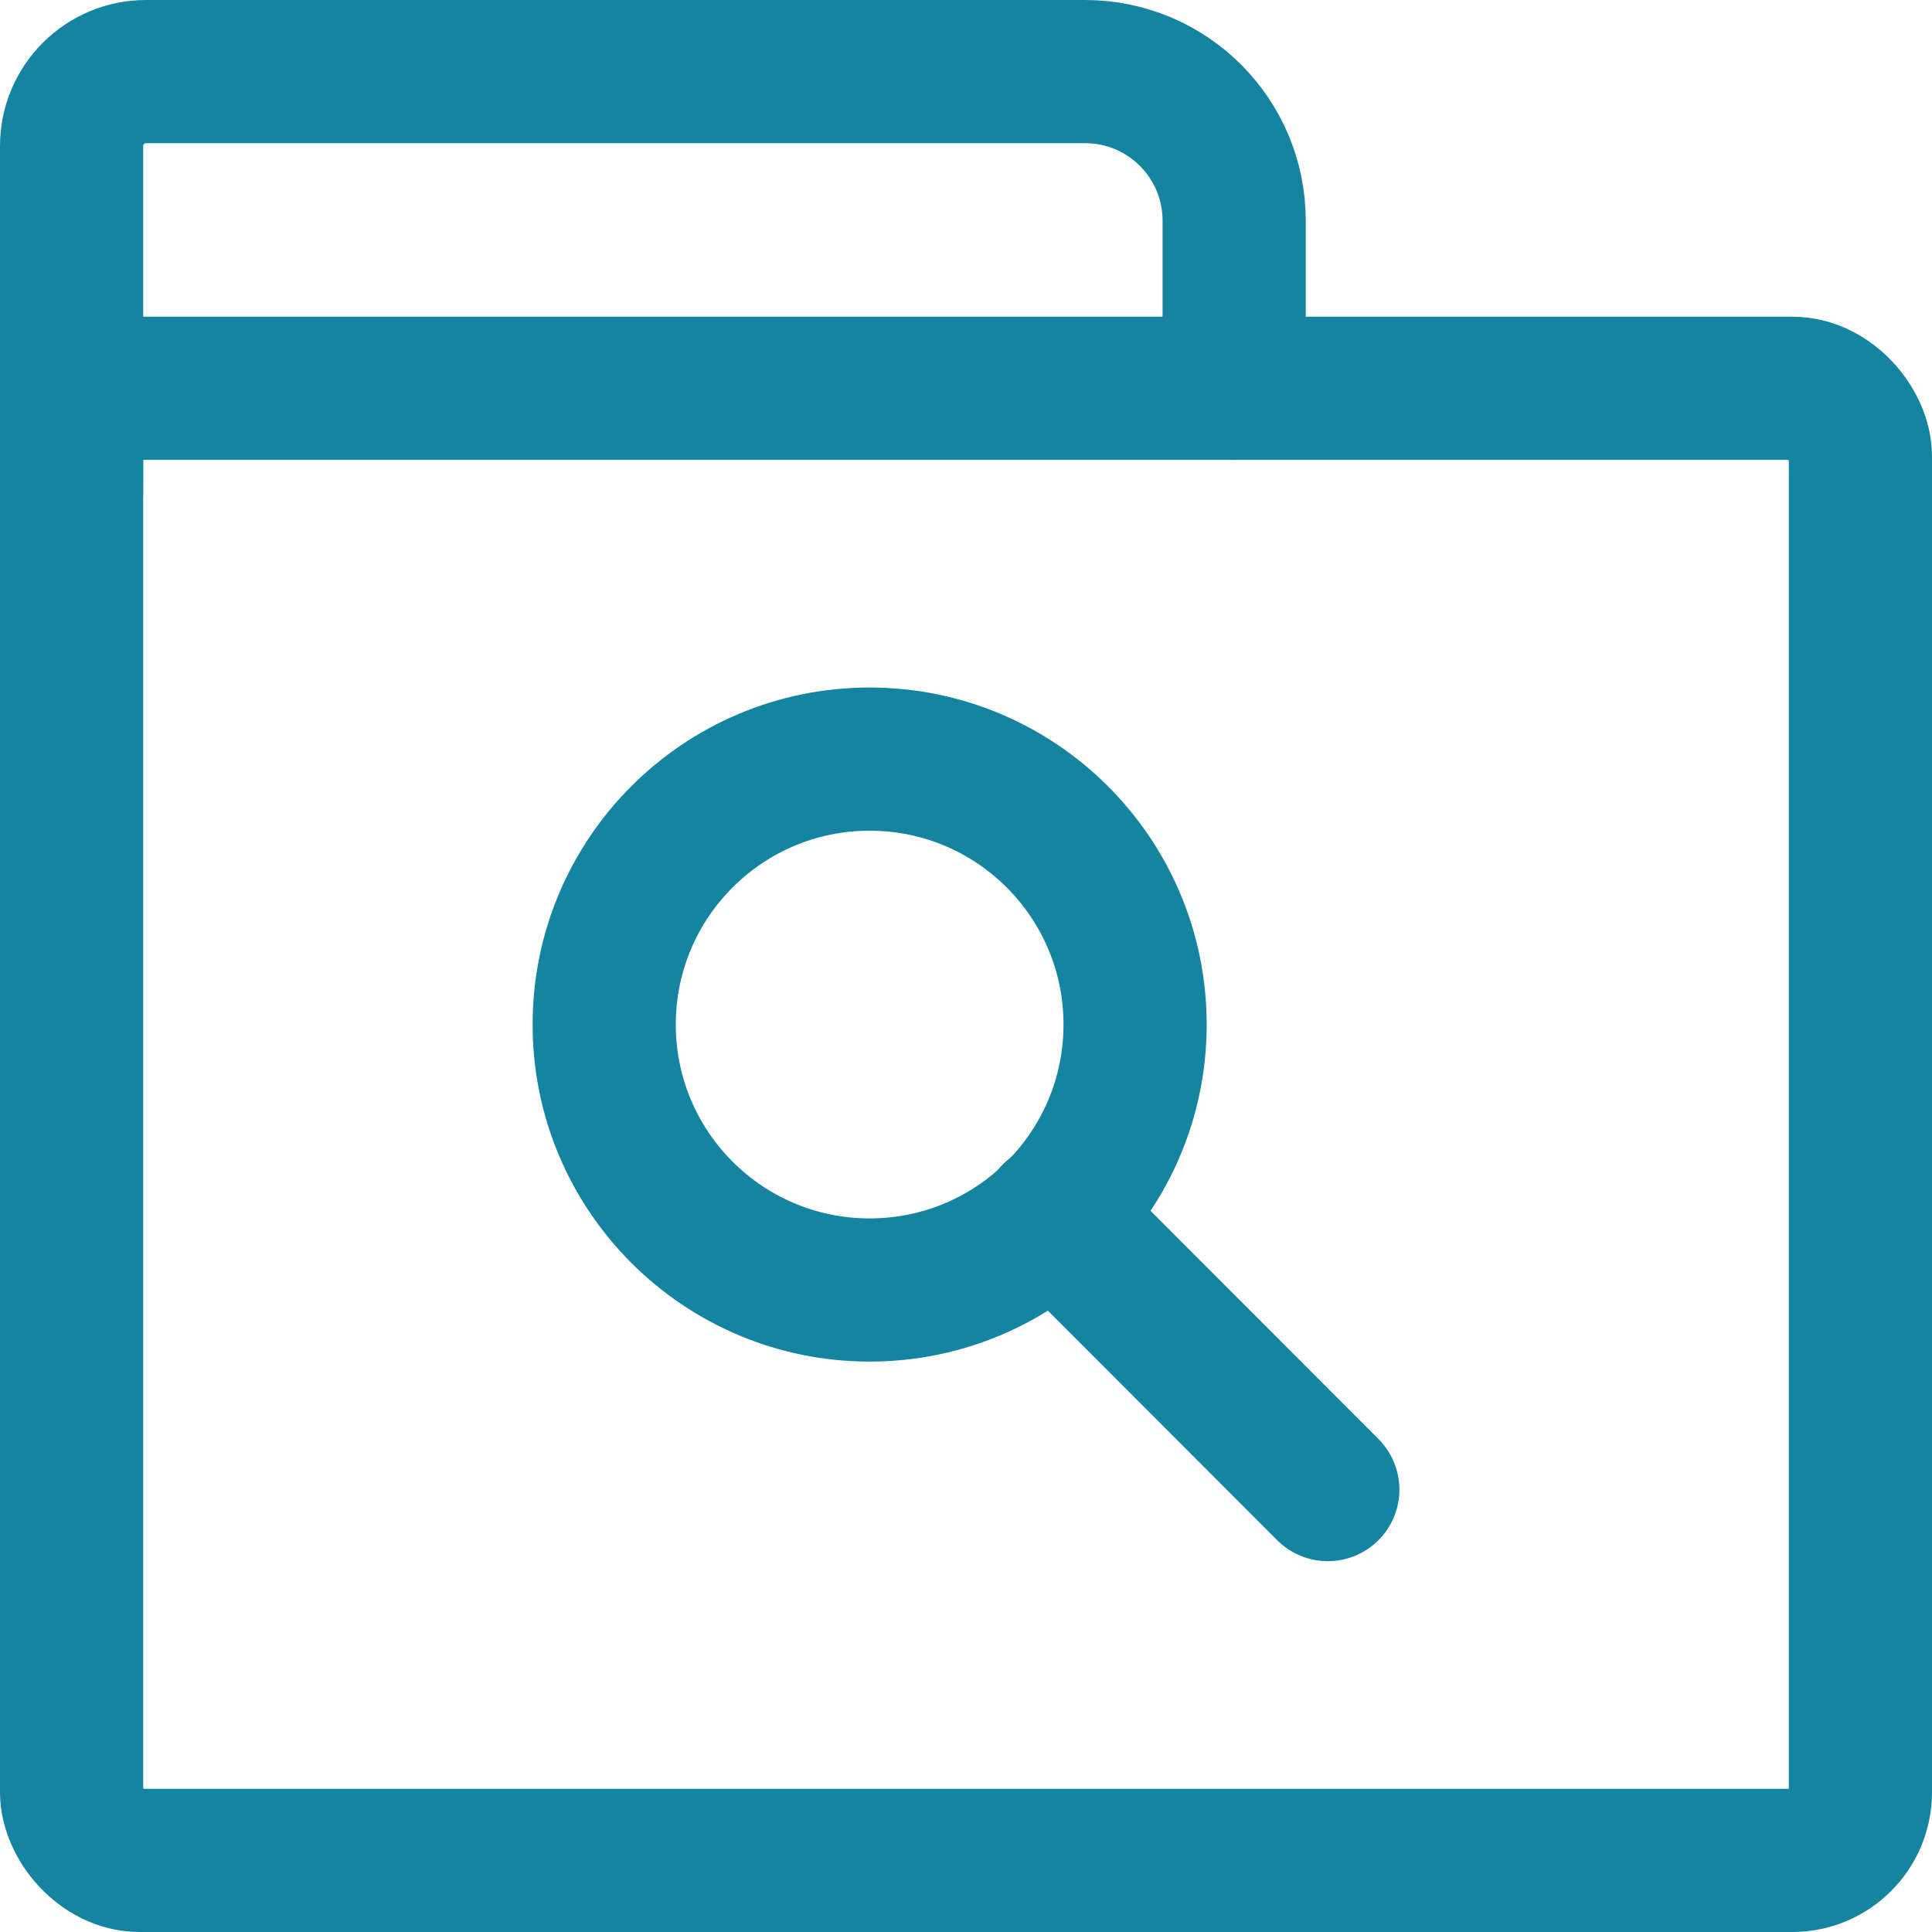
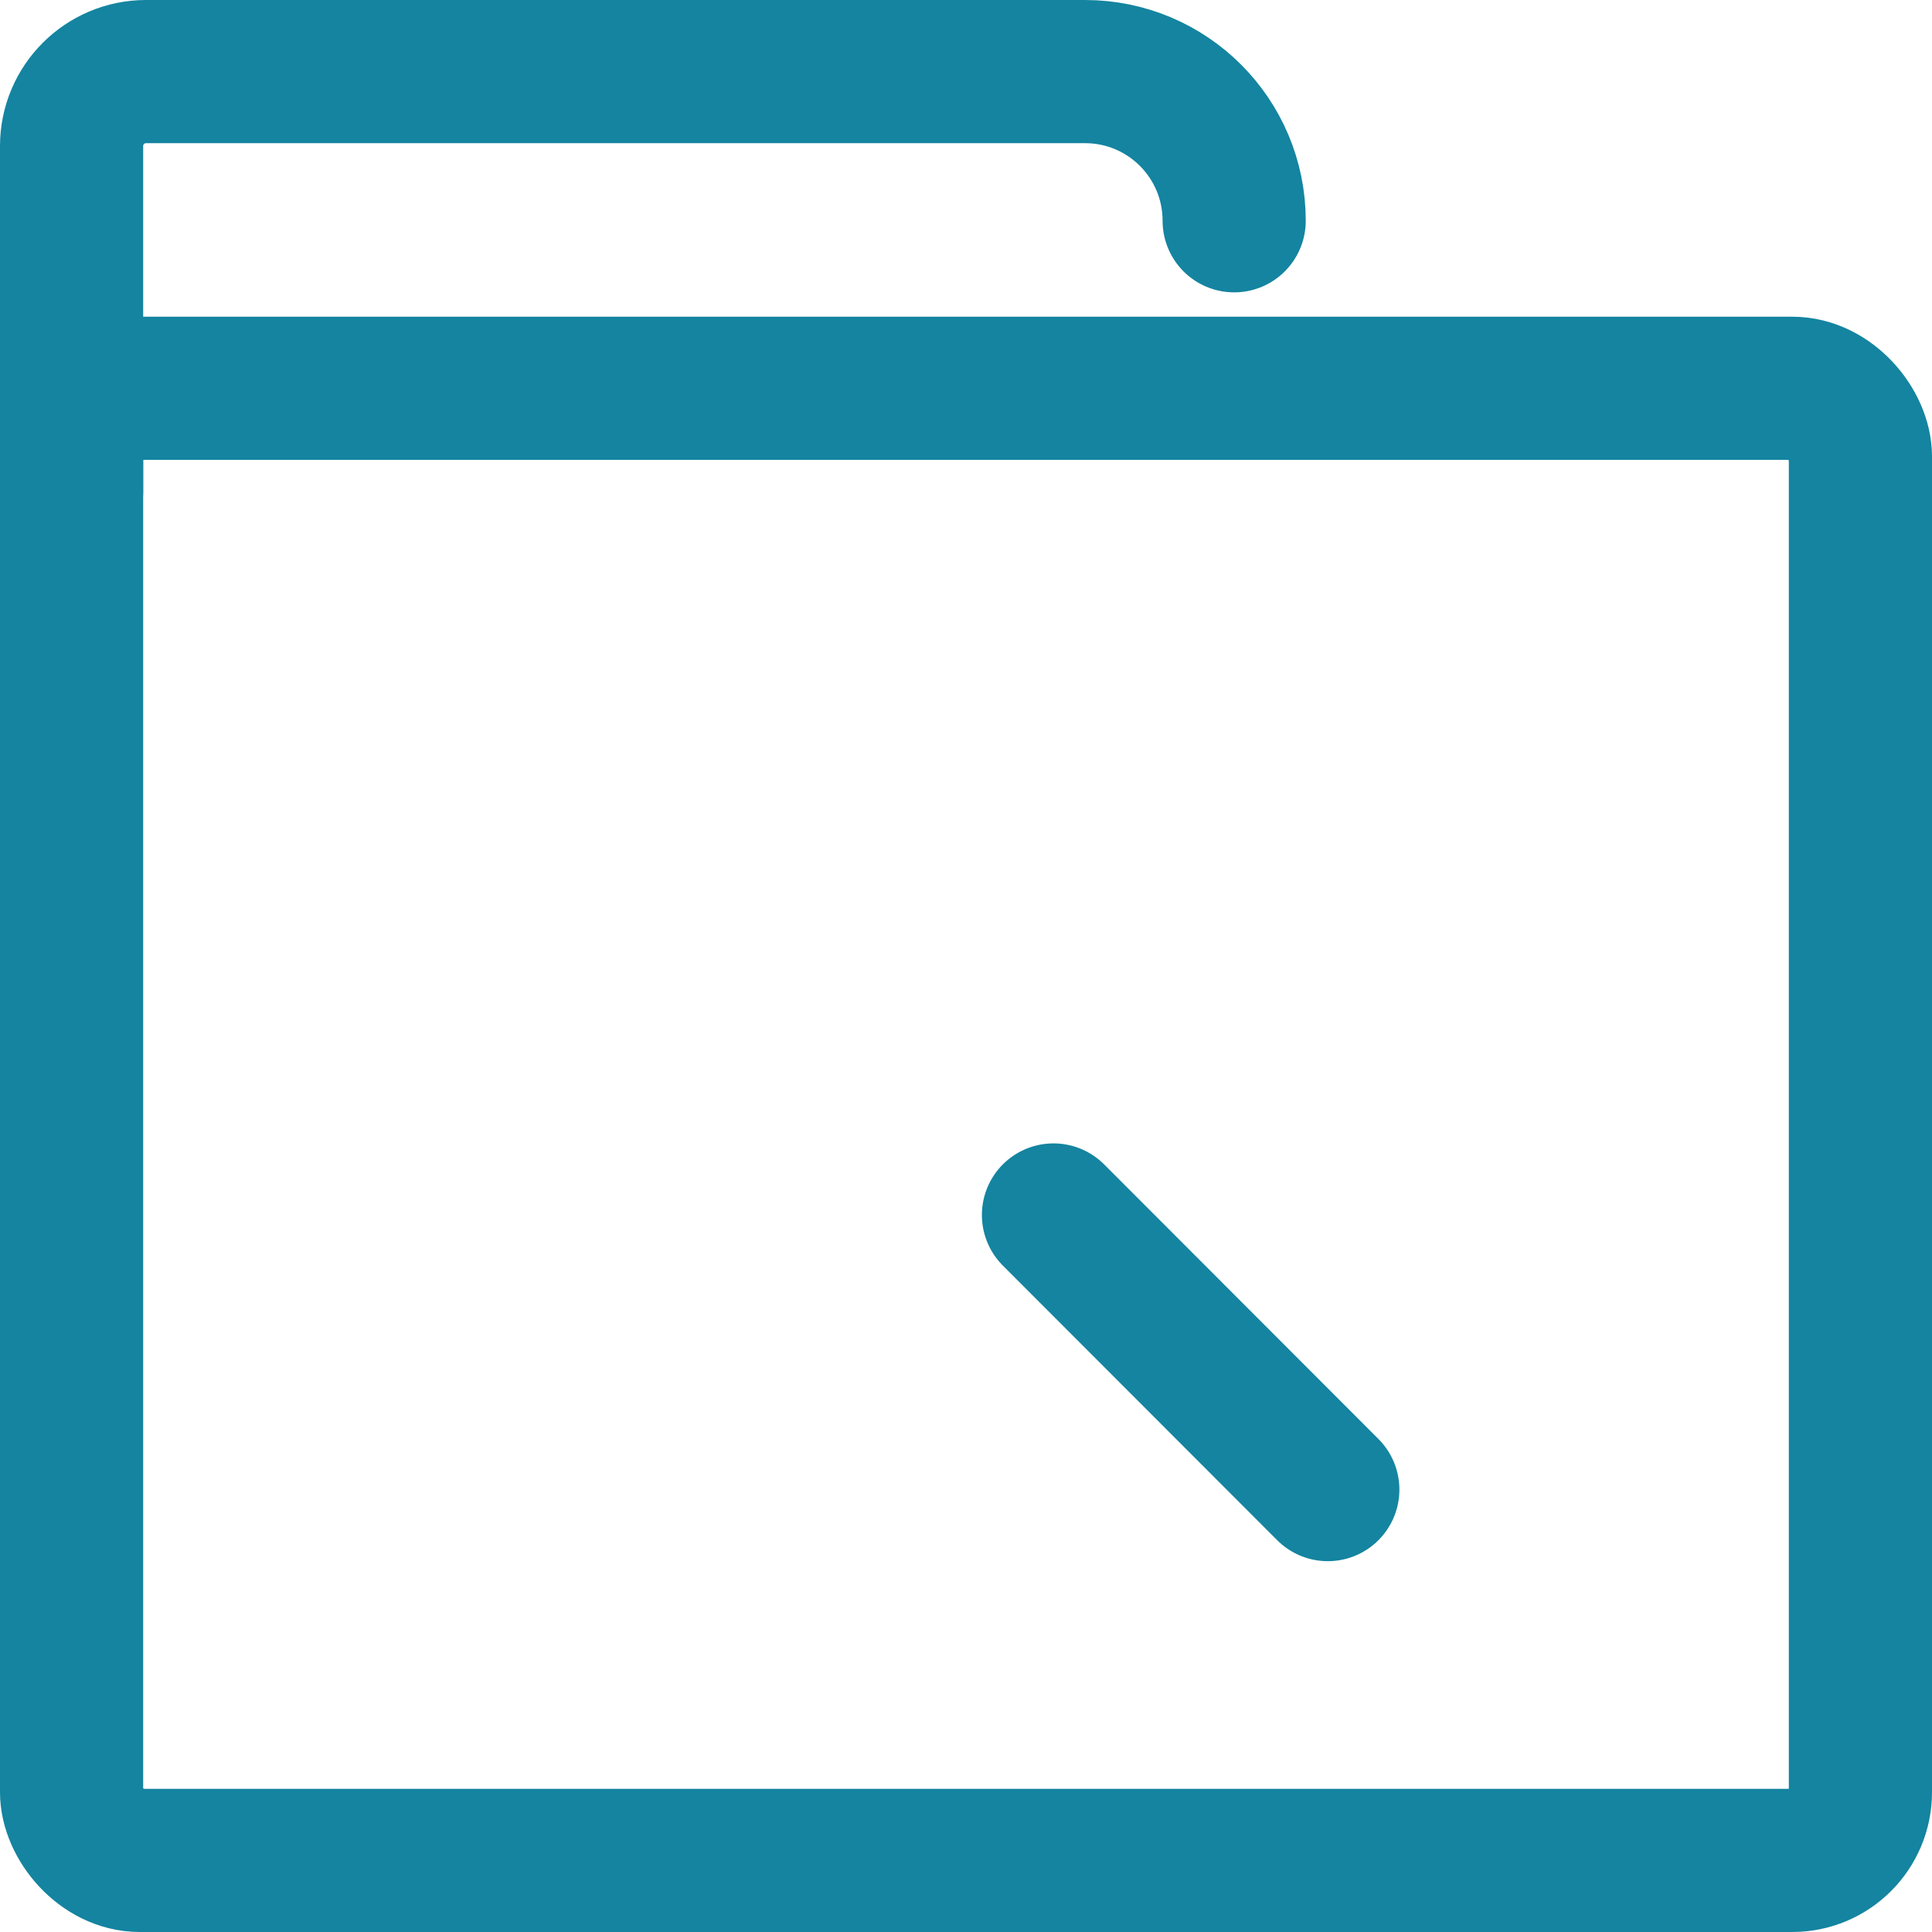
<svg xmlns="http://www.w3.org/2000/svg" id="Layer_2" viewBox="0 0 67.47 67.47">
  <defs>
    <style>
      .cls-1 {
        fill: none;
        stroke: #1484a0;
        stroke-linecap: round;
        stroke-linejoin: round;
        stroke-width: 5px;
      }
    </style>
  </defs>
  <g id="Layer_1-2" data-name="Layer_1">
    <g>
      <g>
        <rect class="cls-1" x="2.5" y="13.56" width="62.47" height="51.41" rx="2.38" ry="2.38" />
-         <path class="cls-1" d="M2.5,17.17V5.1c0-1.44,1.17-2.6,2.6-2.6h32.79c2.88,0,5.21,2.33,5.21,5.21v5.85" />
+         <path class="cls-1" d="M2.5,17.17V5.1c0-1.44,1.17-2.6,2.6-2.6h32.79c2.88,0,5.21,2.33,5.21,5.21" />
      </g>
      <g>
-         <circle class="cls-1" cx="30.37" cy="35.78" r="9.27" />
        <line class="cls-1" x1="36.79" y1="42.43" x2="46.37" y2="52.02" />
      </g>
    </g>
  </g>
</svg>